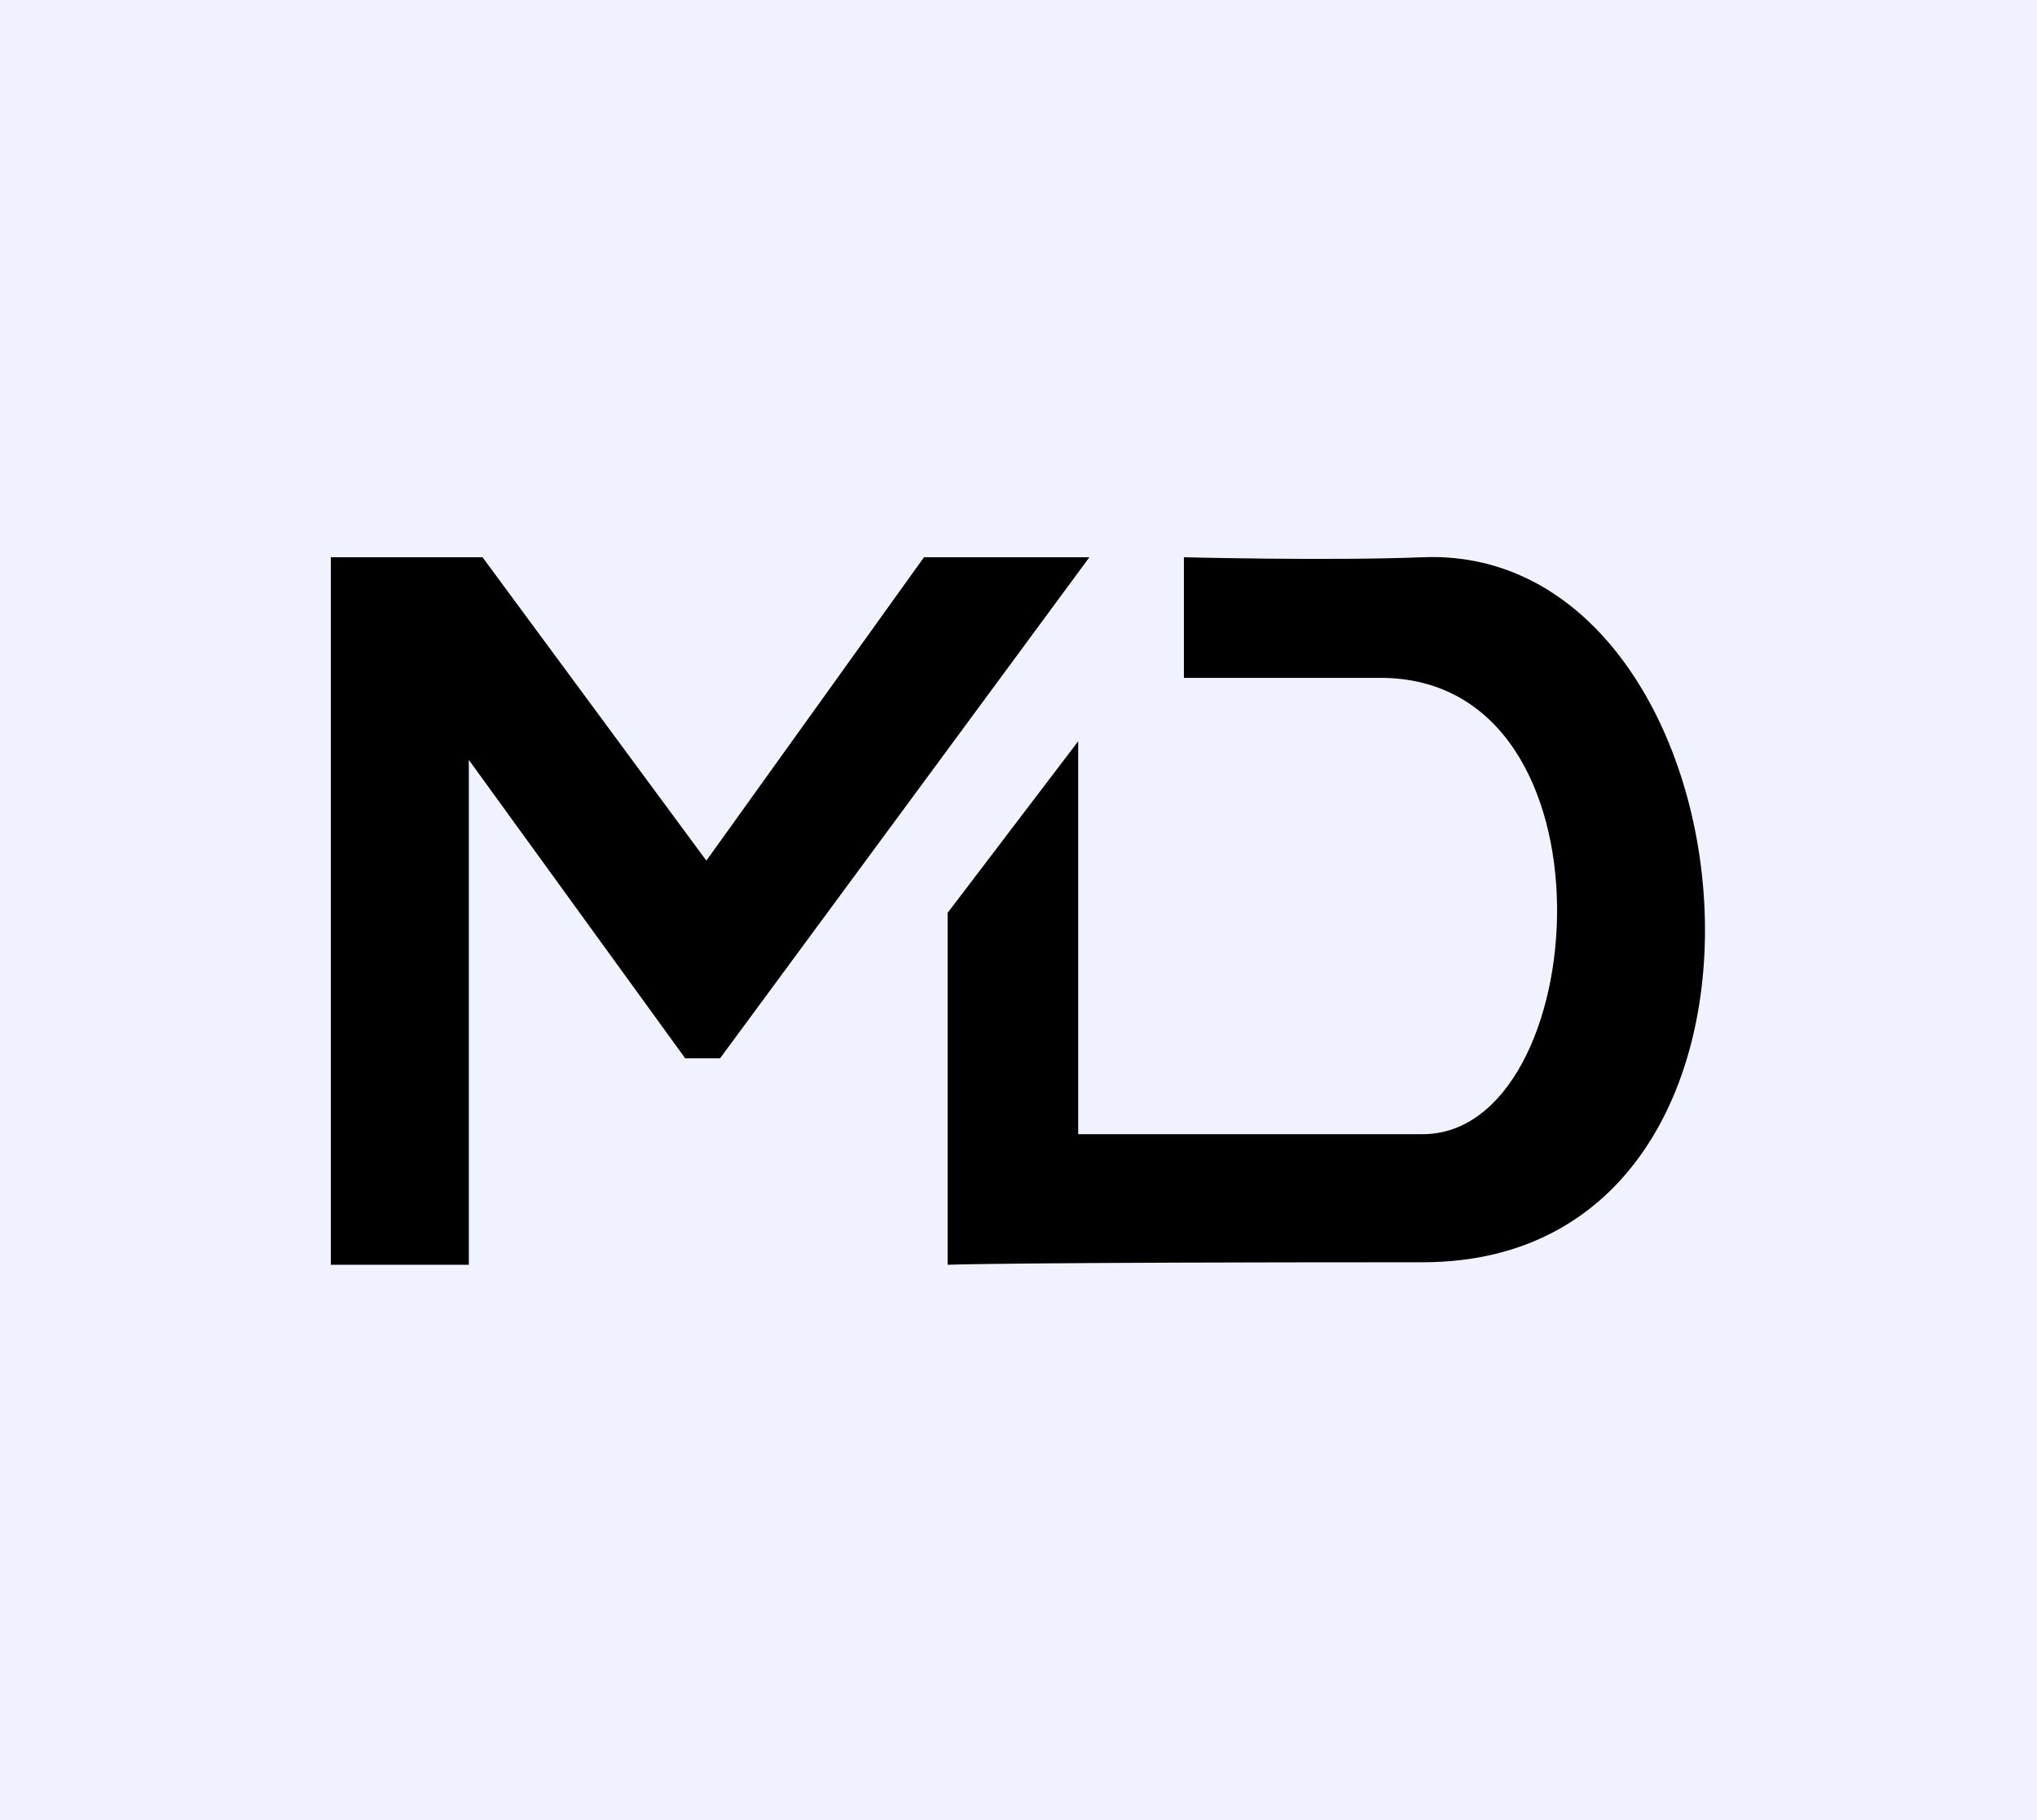
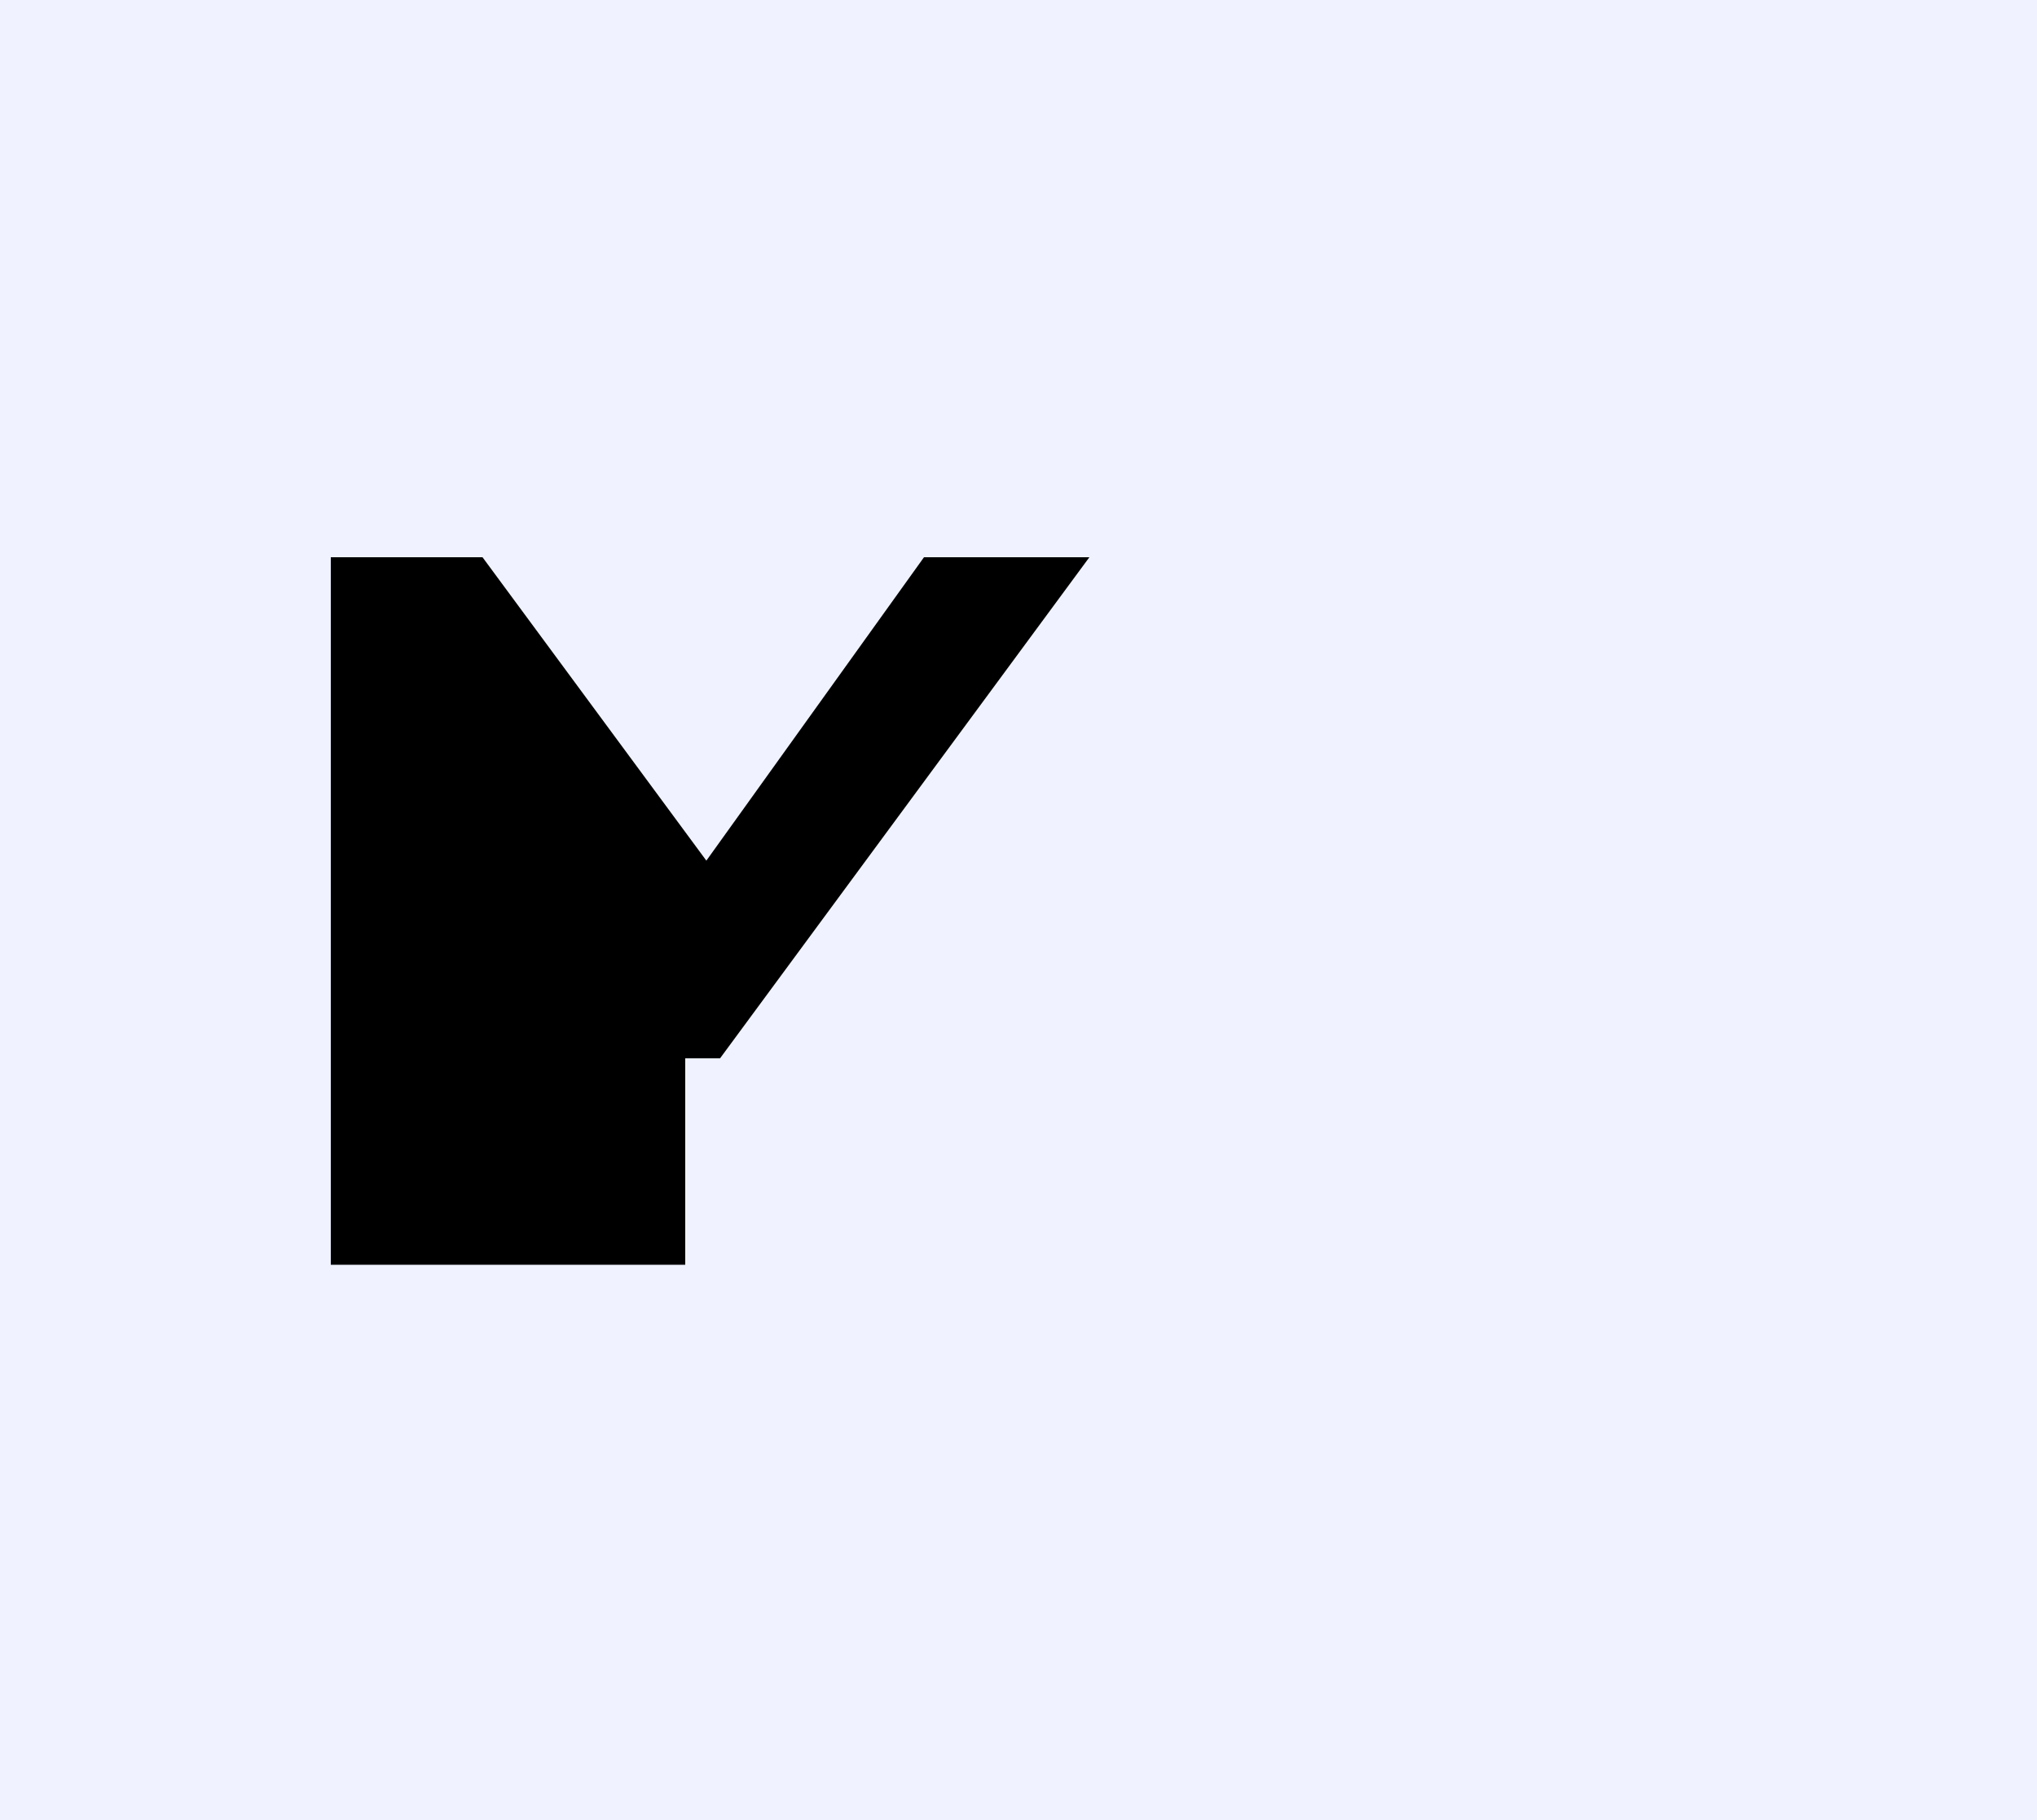
<svg xmlns="http://www.w3.org/2000/svg" width="819" height="732" viewBox="0 0 819 732" fill="none">
  <rect width="819" height="732" fill="#F0F3FF" />
-   <path d="M188.5 508.578H133V224.078H194L284 346.078L371.5 224.078H438L289.5 425.578H275.5L188.5 305.578V508.578Z" fill="black" />
-   <path d="M433.5 298.078L381 367.078V508.578C381 508.578 406.5 507.578 572 507.578C737.5 507.578 708.5 218.578 572 224.078C534.54 225.587 476 224.078 476 224.078V272.578H555C653.26 272.578 640.5 456.078 572 456.078H433.5V298.078Z" fill="black" />
+   <path d="M188.5 508.578H133V224.078H194L284 346.078L371.5 224.078H438L289.5 425.578H275.5V508.578Z" fill="black" />
</svg>